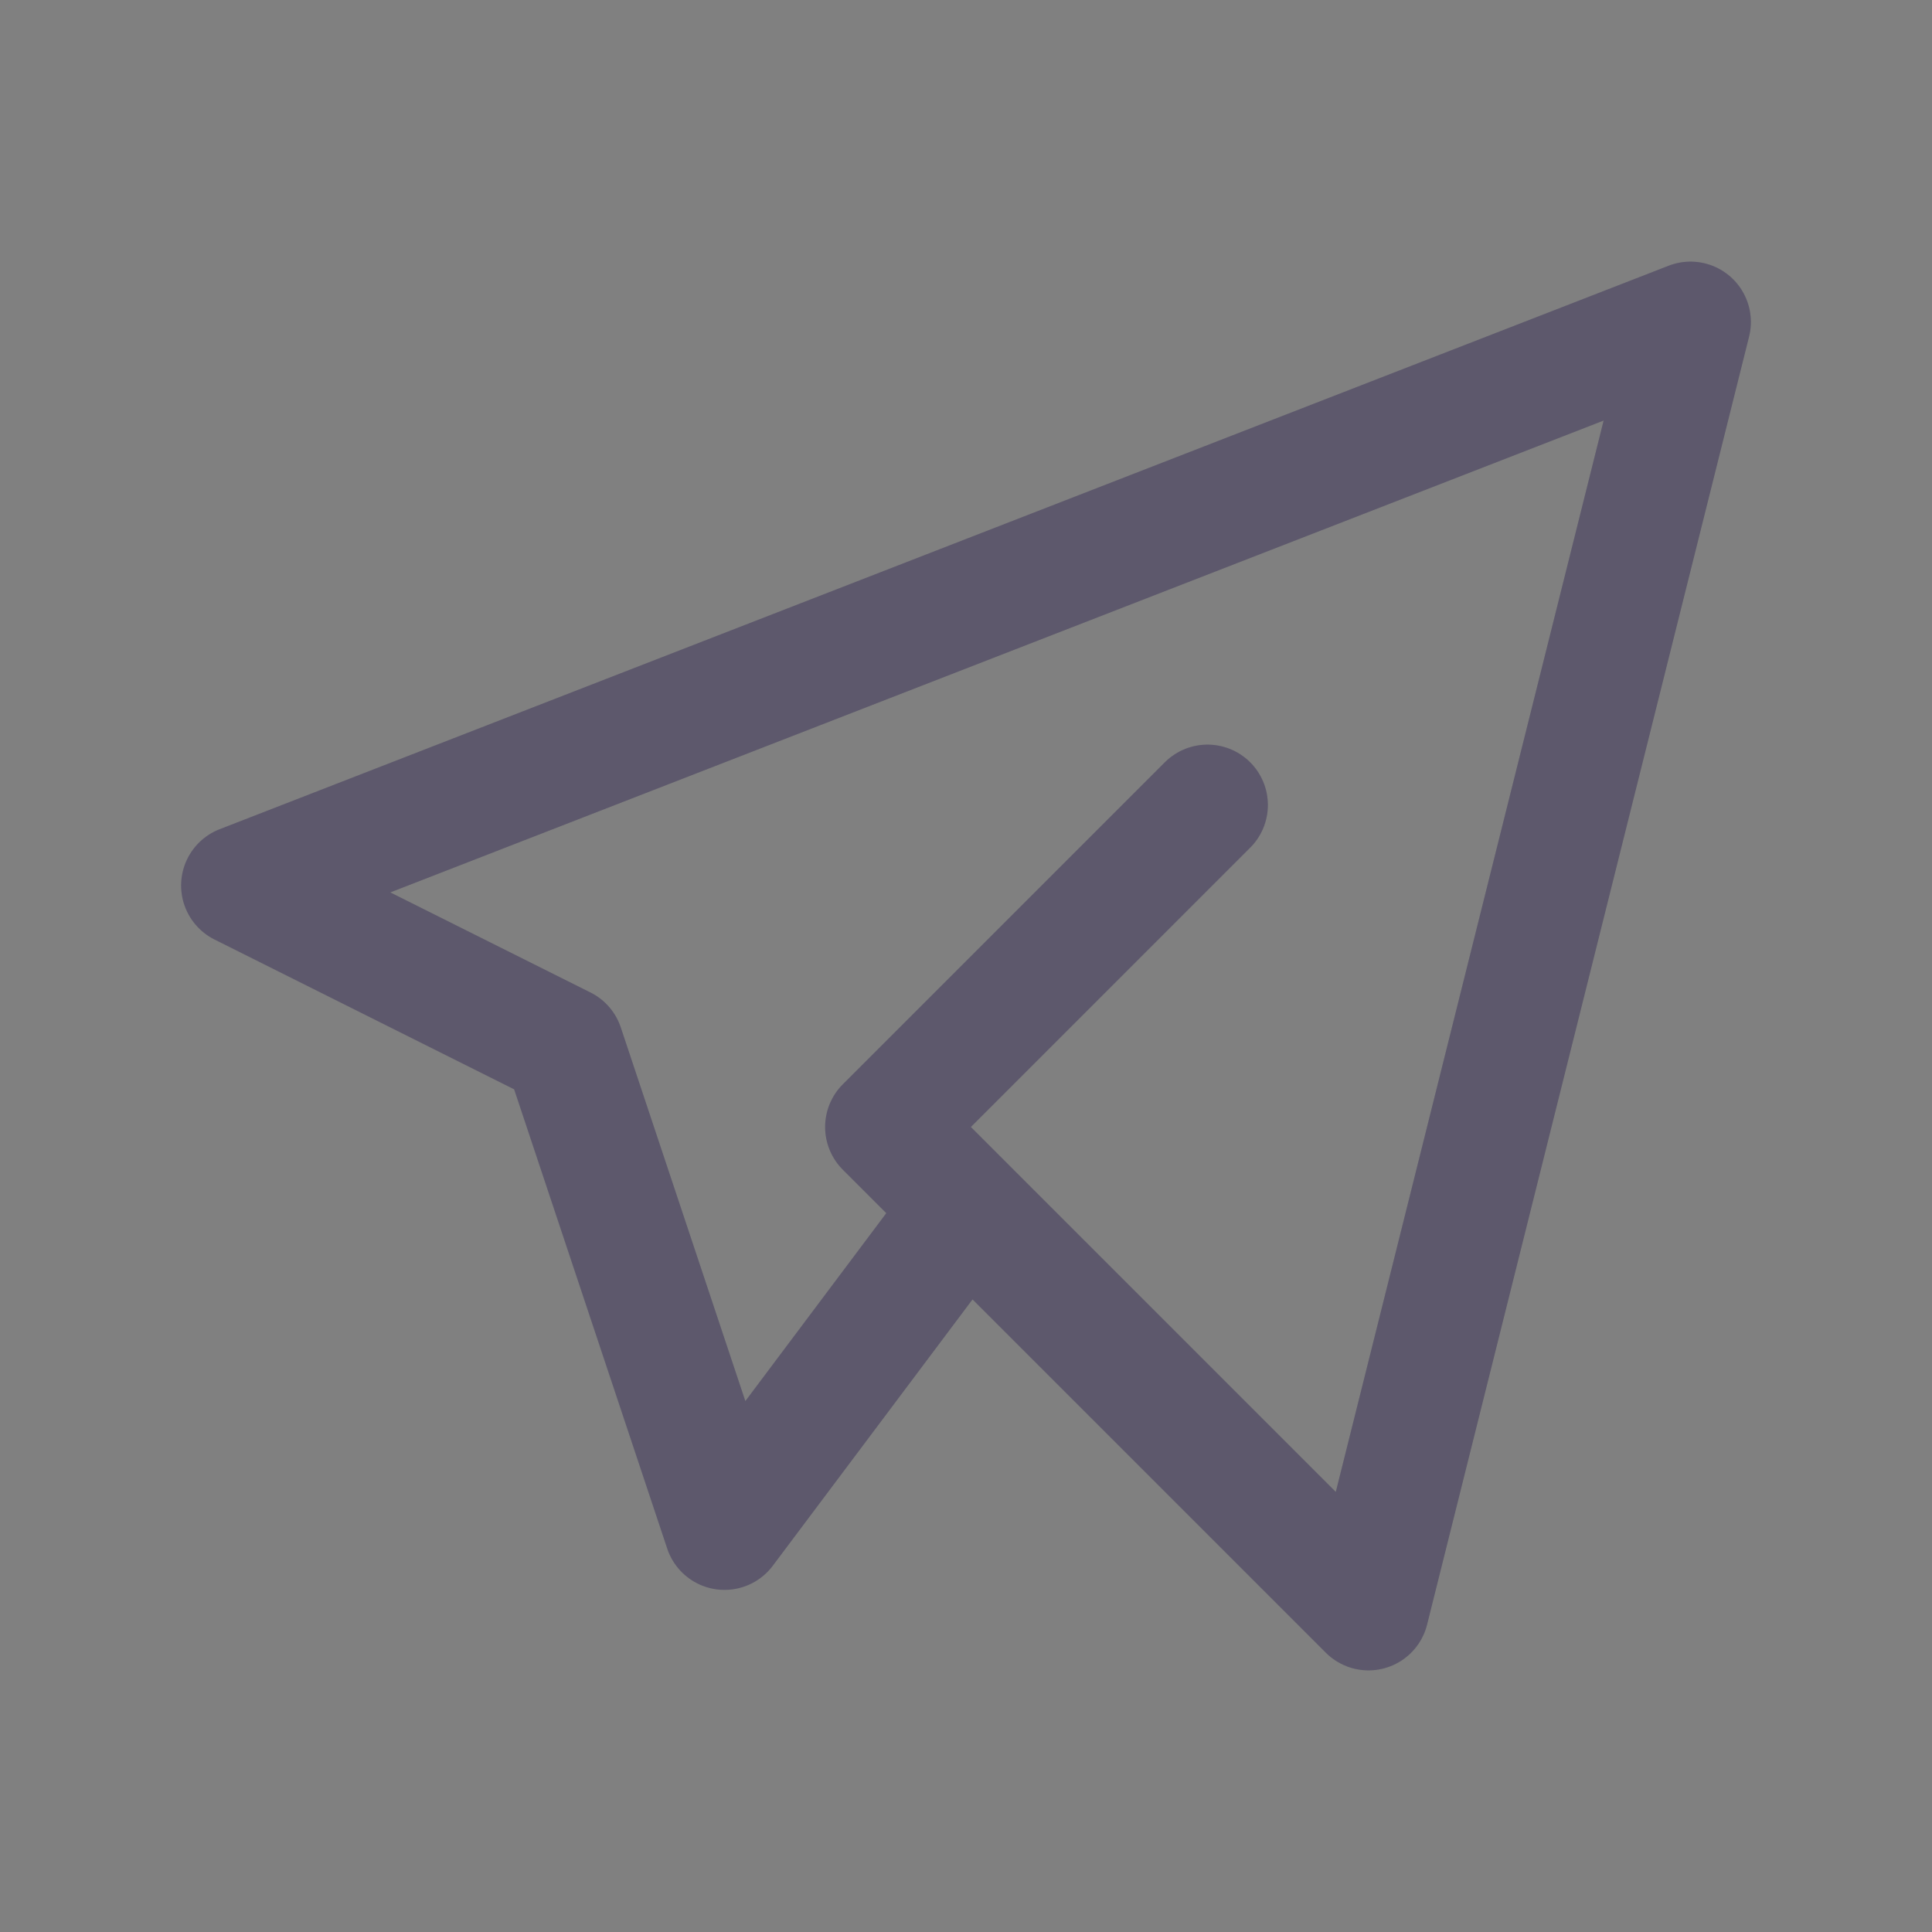
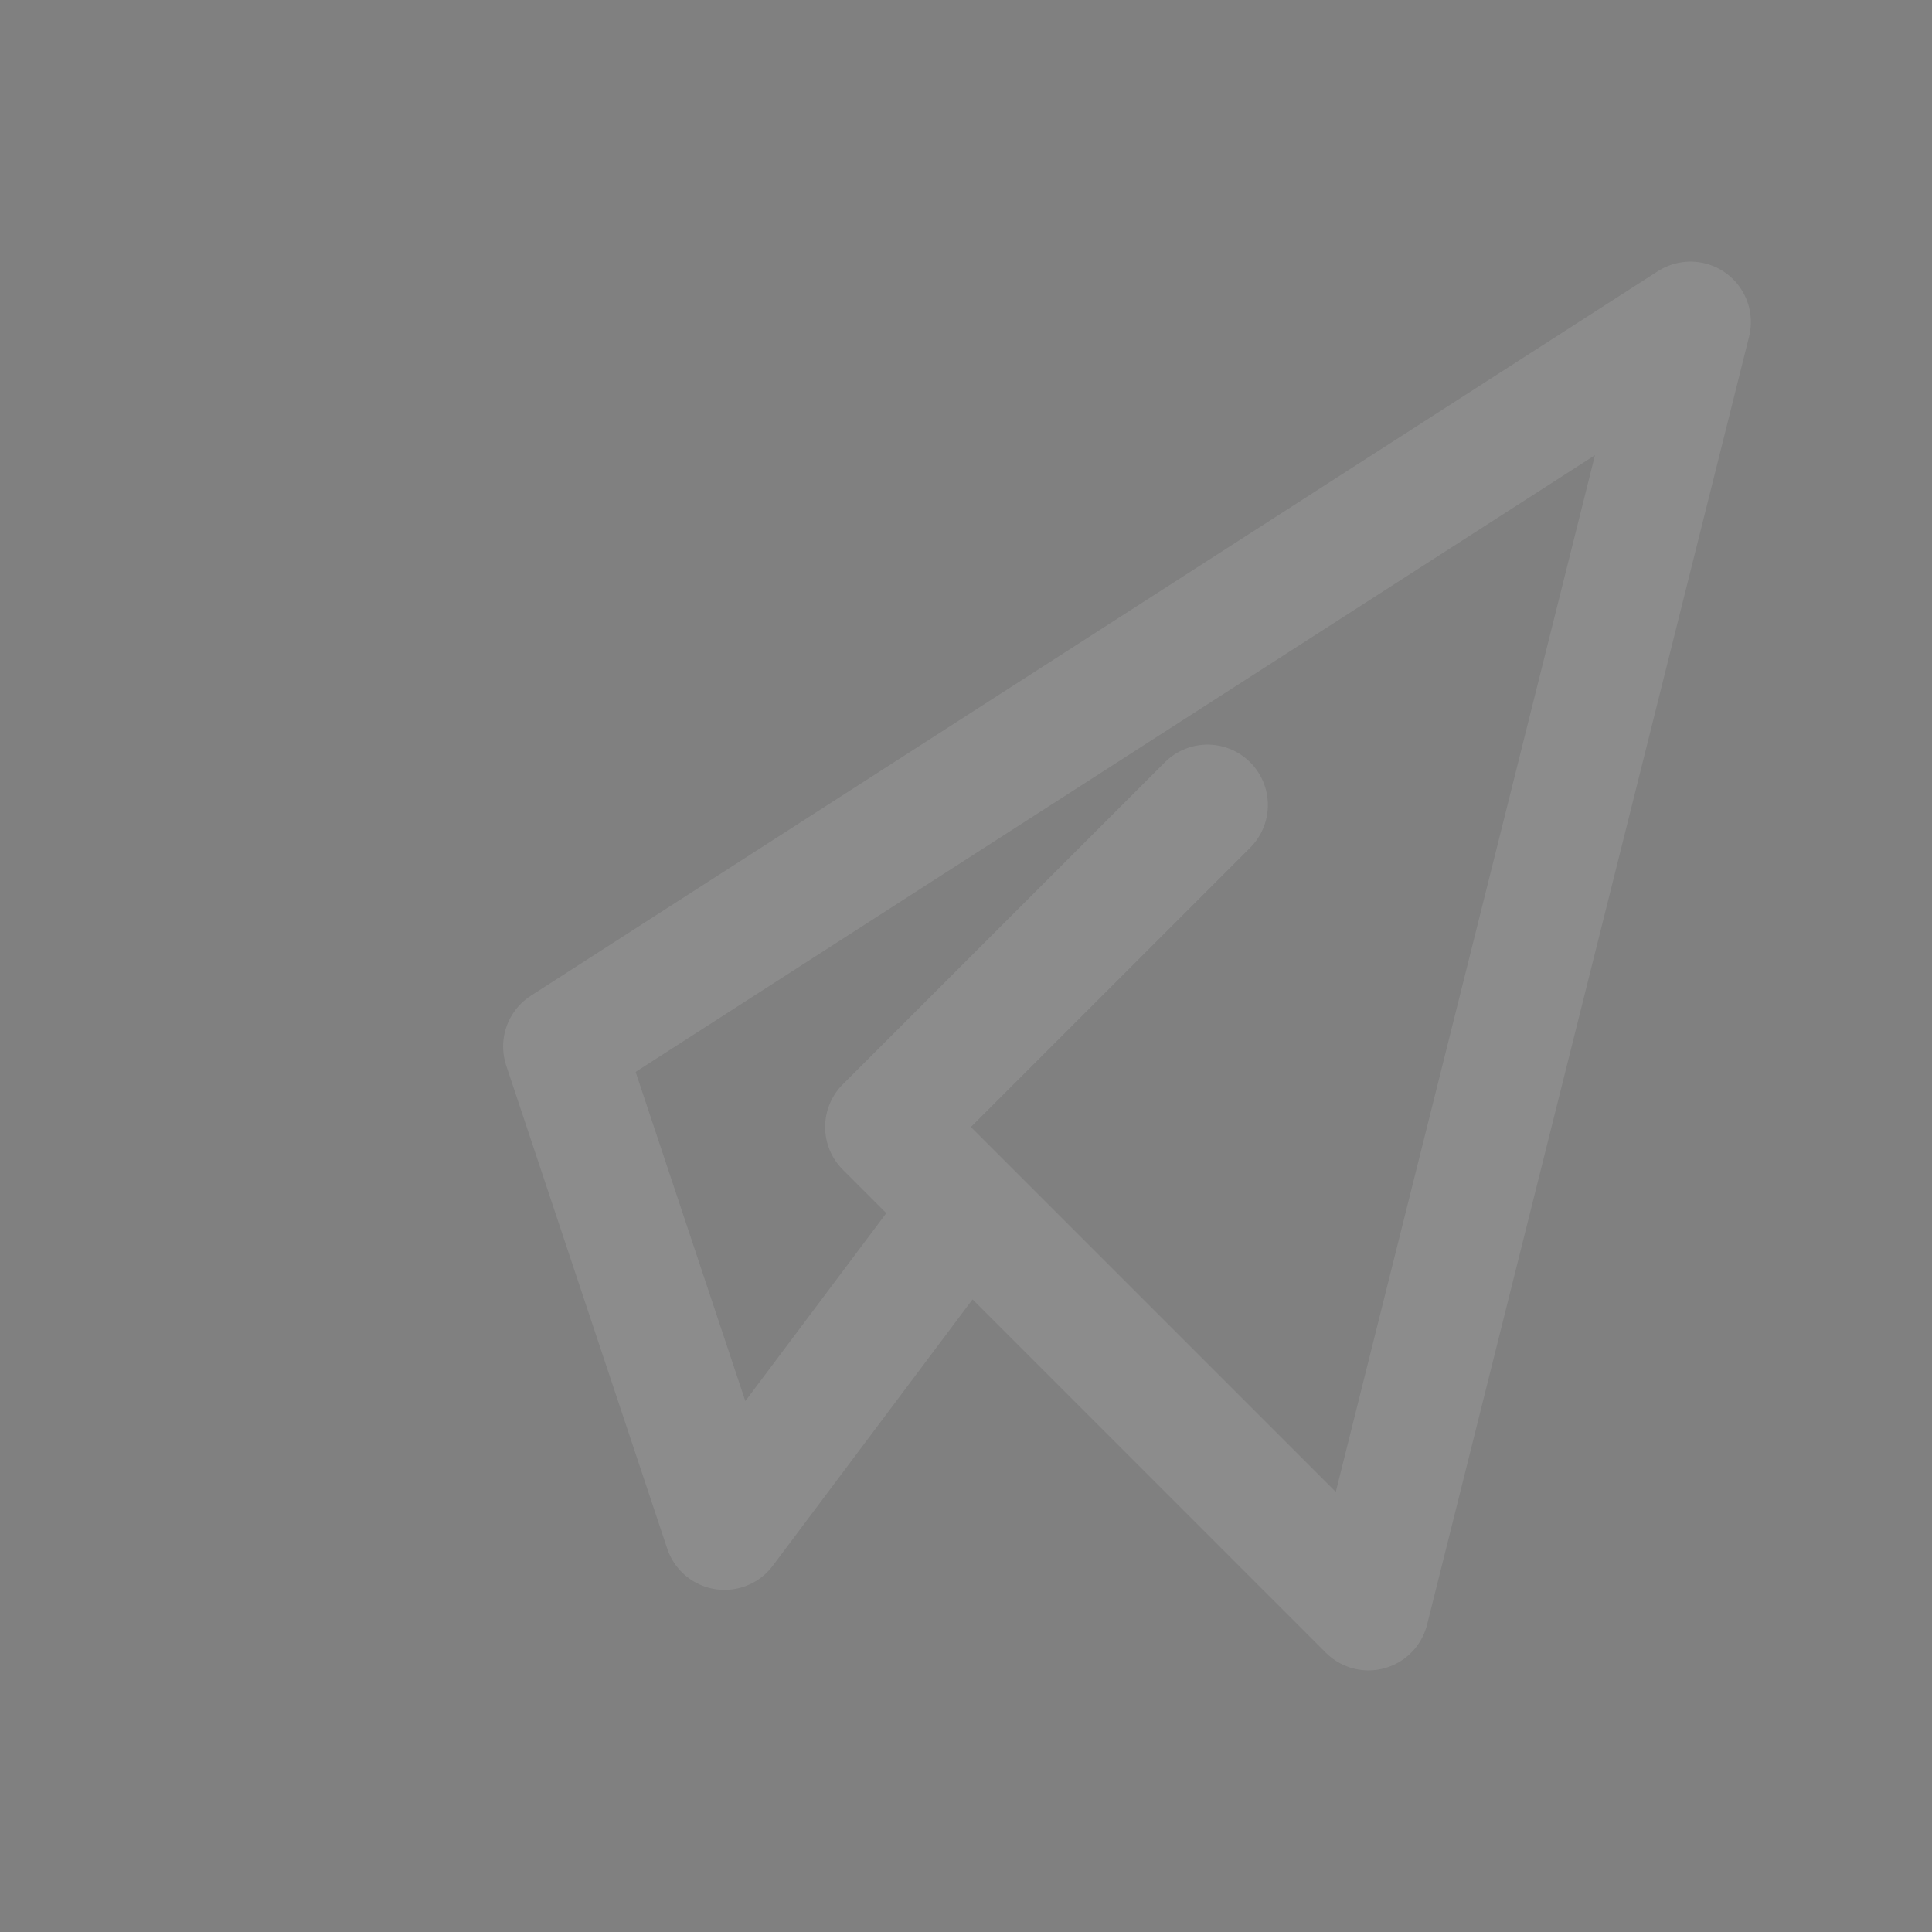
<svg xmlns="http://www.w3.org/2000/svg" width="24" height="24" viewBox="0 0 24 24" fill="none">
  <rect x="0" y="0" width="24" height="24" fill="#808080" stroke="none" />
-   <path d="M15 10L11 14L17 20L21 4L3 11L7 13L9 19L12 15" stroke="#4B465C" stroke-width="1.5" stroke-linecap="round" stroke-linejoin="round" />
-   <path d="M15 10L11 14L17 20L21 4L3 11L7 13L9 19L12 15" stroke="white" stroke-opacity="0.1" stroke-width="1.5" stroke-linecap="round" stroke-linejoin="round" />
+   <path d="M15 10L11 14L17 20L21 4L7 13L9 19L12 15" stroke="white" stroke-opacity="0.1" stroke-width="1.5" stroke-linecap="round" stroke-linejoin="round" />
</svg>